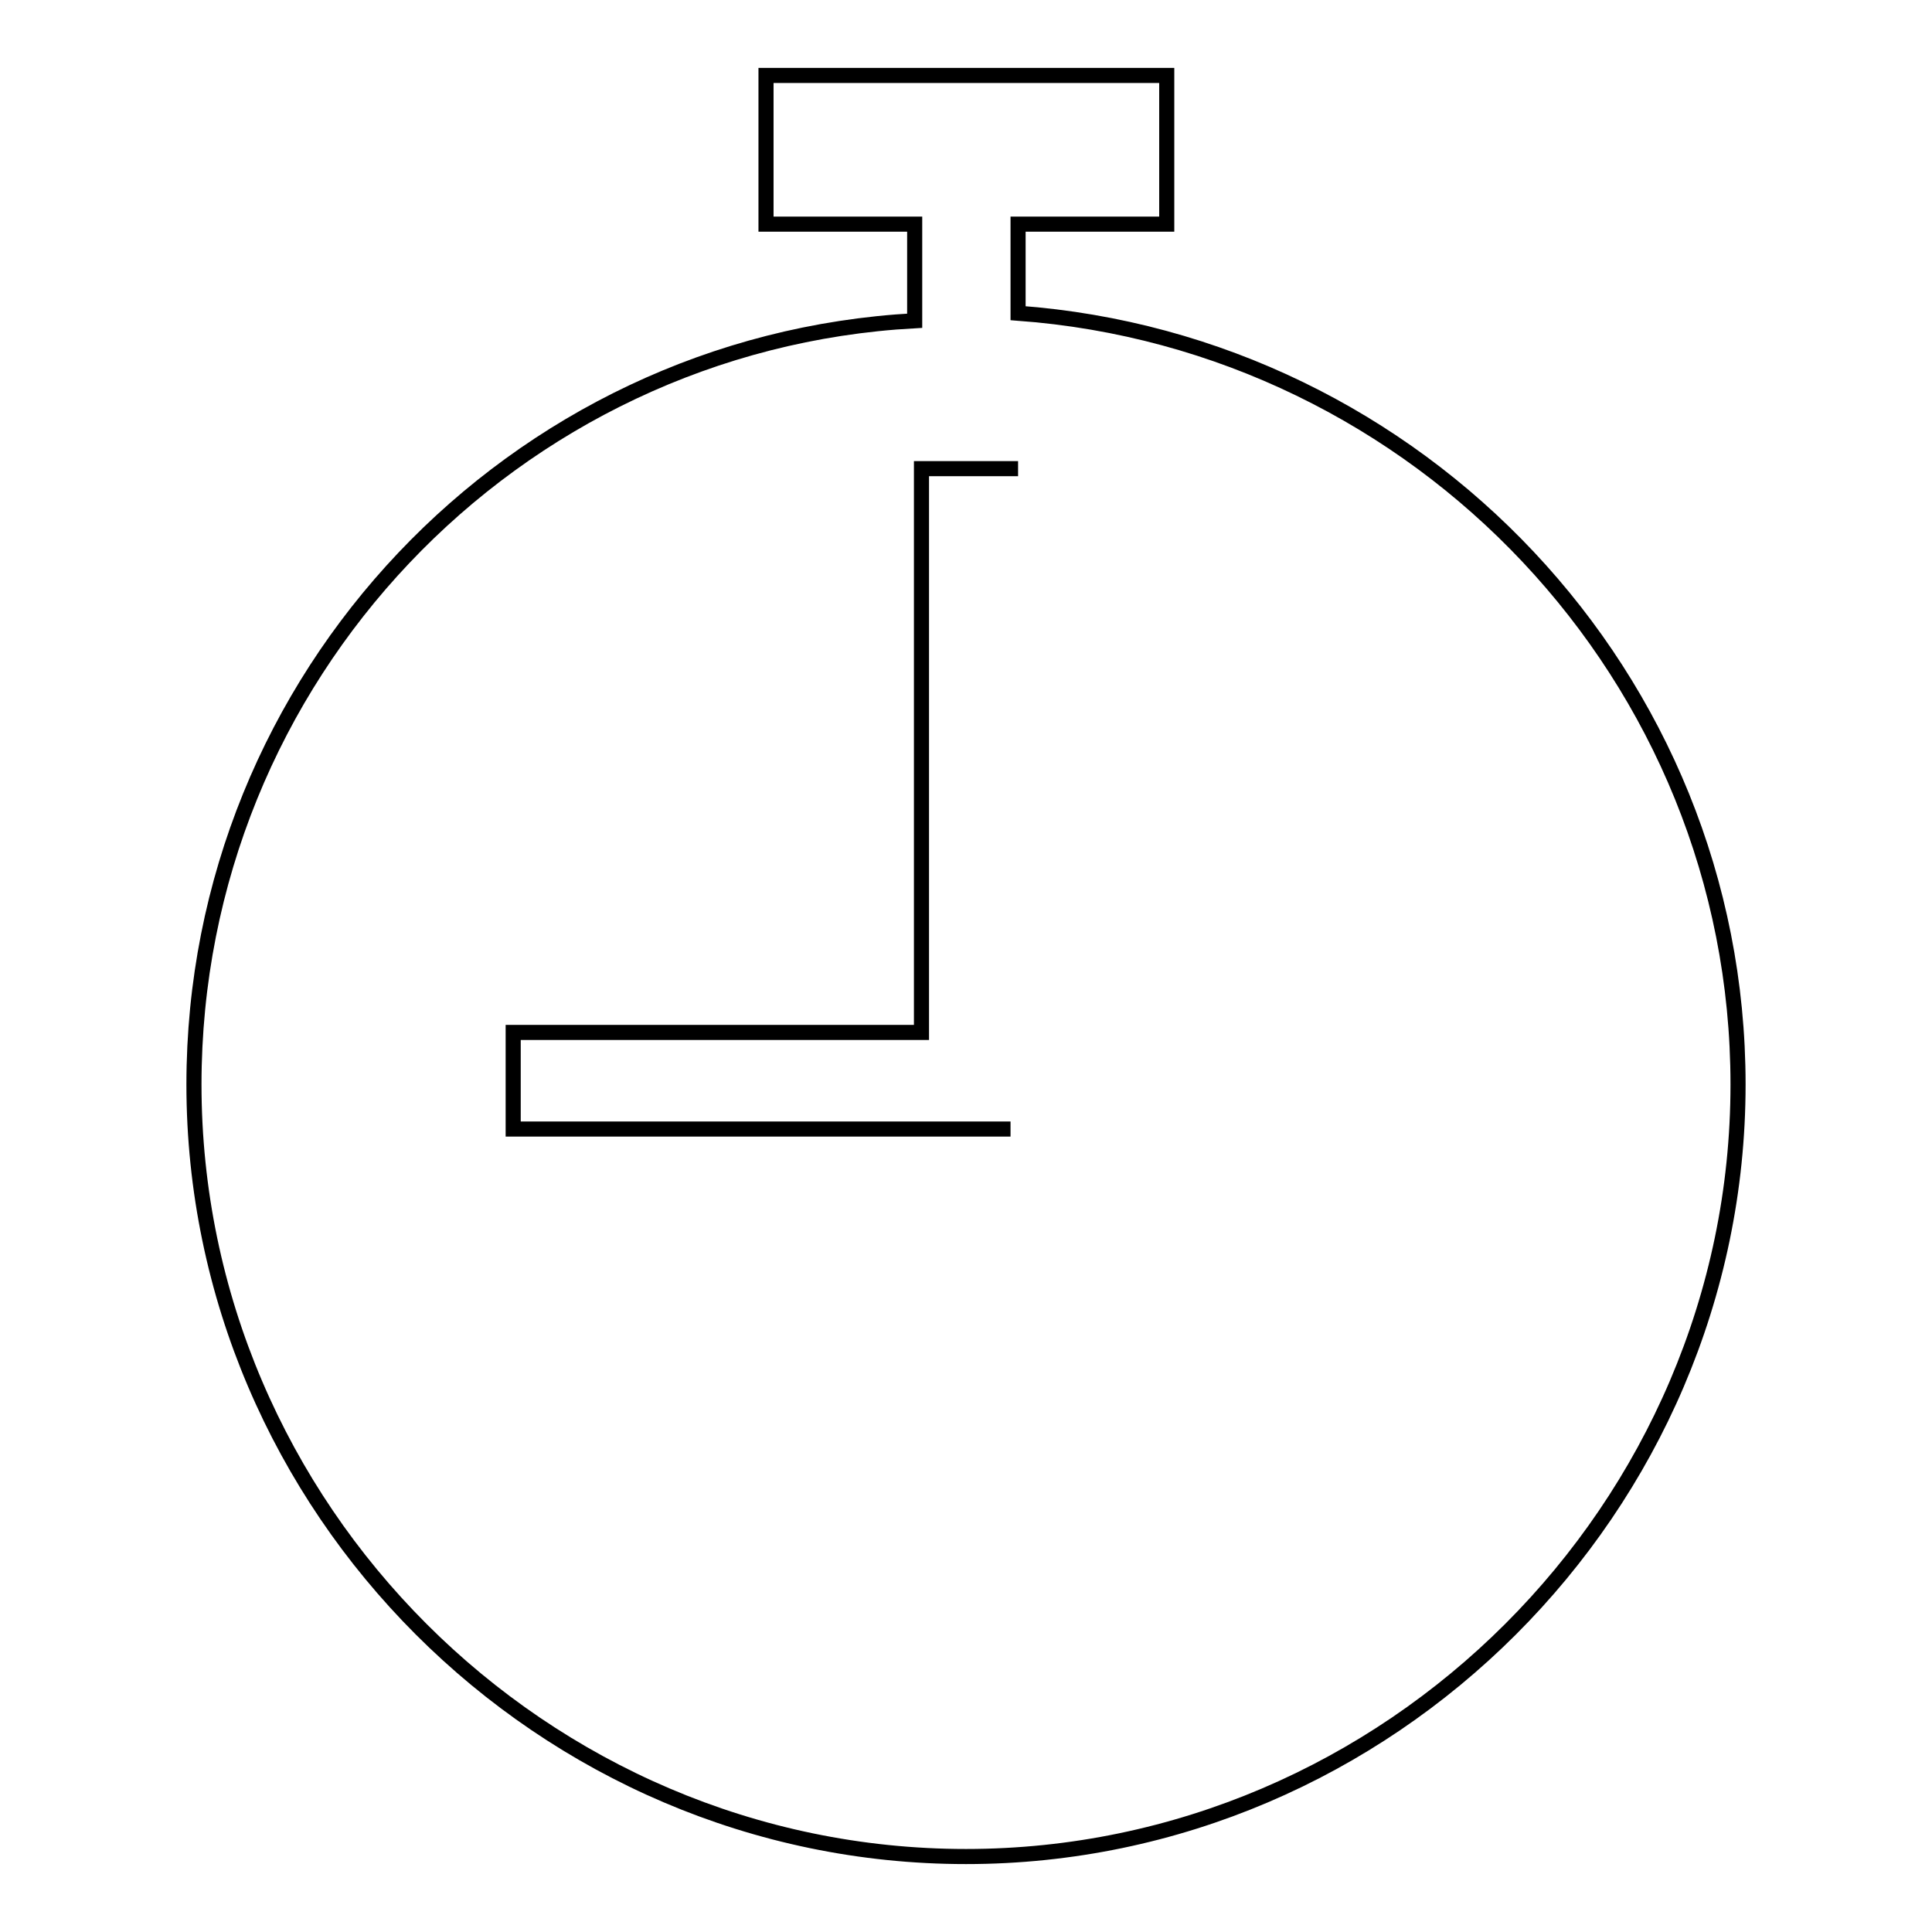
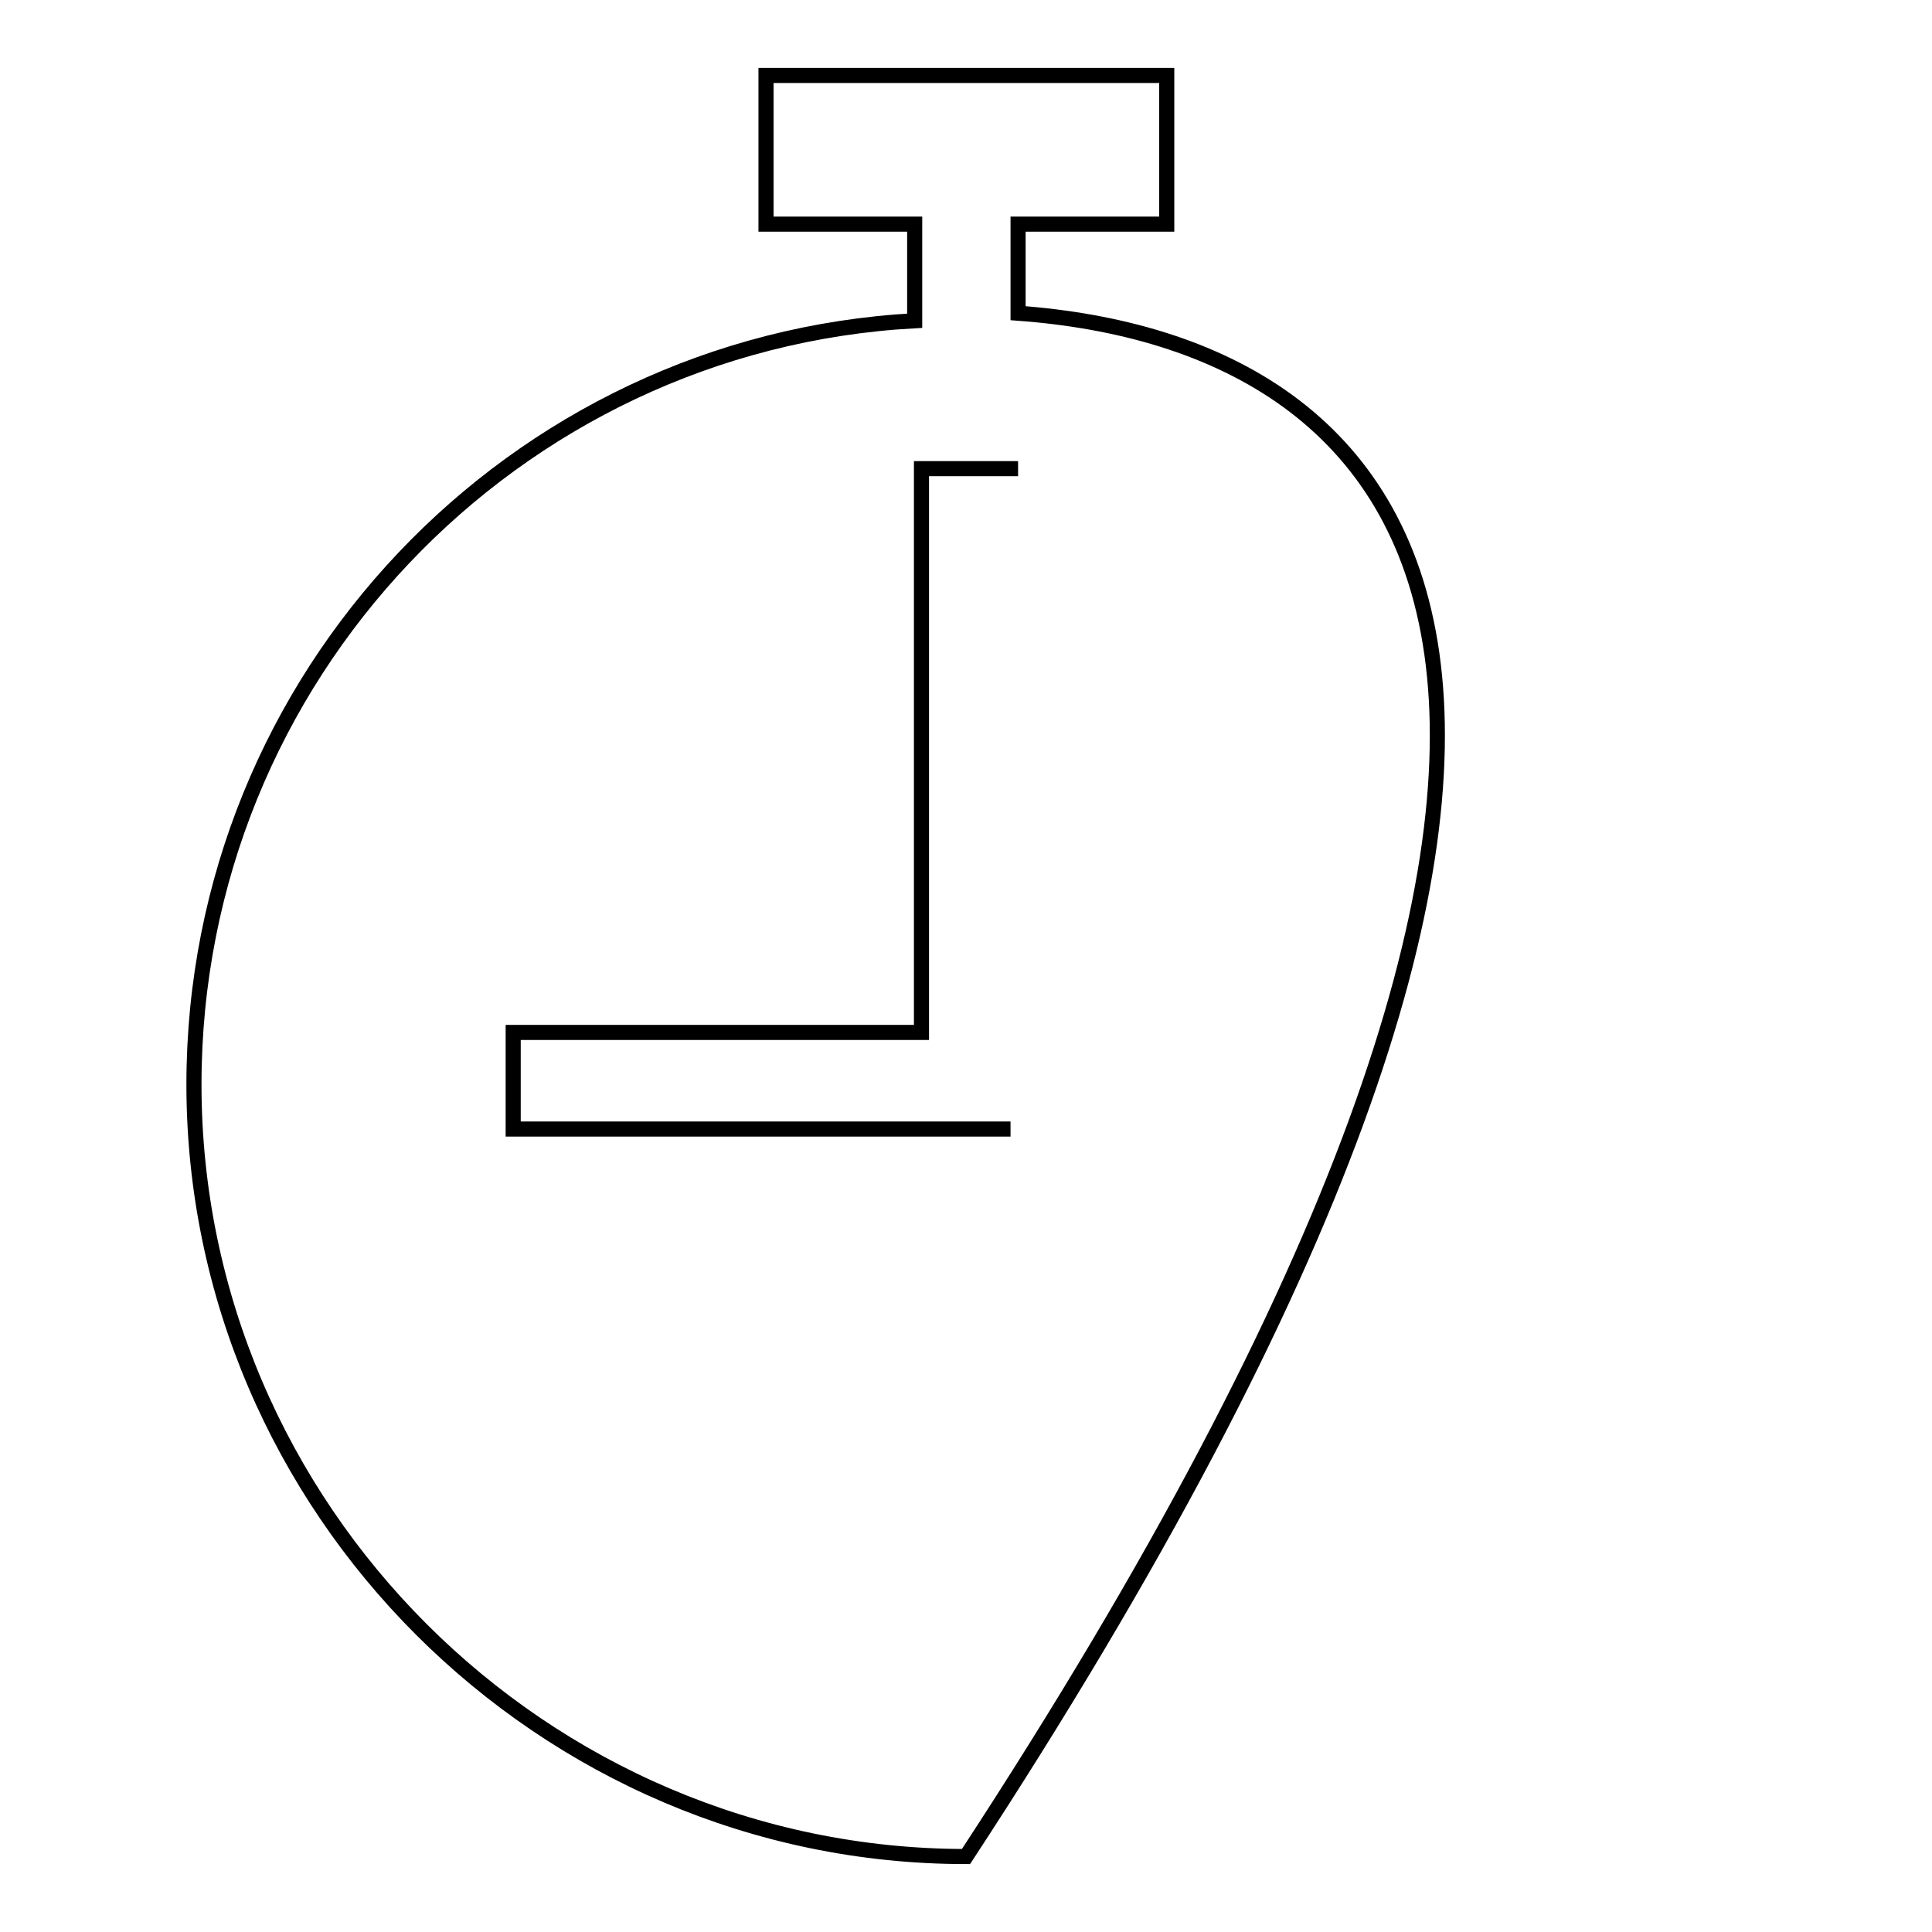
<svg xmlns="http://www.w3.org/2000/svg" version="1.1" x="0px" y="0px" viewBox="0 0 256 256" enable-background="new 0 0 256 256" xml:space="preserve">
  <g>
    <g>
-       <path stroke-width="2" fill-opacity="0" stroke="#000000" d="M134.9,41.5V29.7h19.7V10h-53.1v19.7h19.7v12.8C68,45.4,25.7,89.7,25.7,143.7C25.7,199.8,71.9,246,128,246c56,0,102.3-46.2,102.3-102.3C230.3,89.7,188,45.4,134.9,41.5z M133.9,149.6H68v-12.8h54.1V62.1h12.8" />
+       <path stroke-width="2" fill-opacity="0" stroke="#000000" d="M134.9,41.5V29.7h19.7V10h-53.1v19.7h19.7v12.8C68,45.4,25.7,89.7,25.7,143.7C25.7,199.8,71.9,246,128,246C230.3,89.7,188,45.4,134.9,41.5z M133.9,149.6H68v-12.8h54.1V62.1h12.8" />
    </g>
  </g>
</svg>